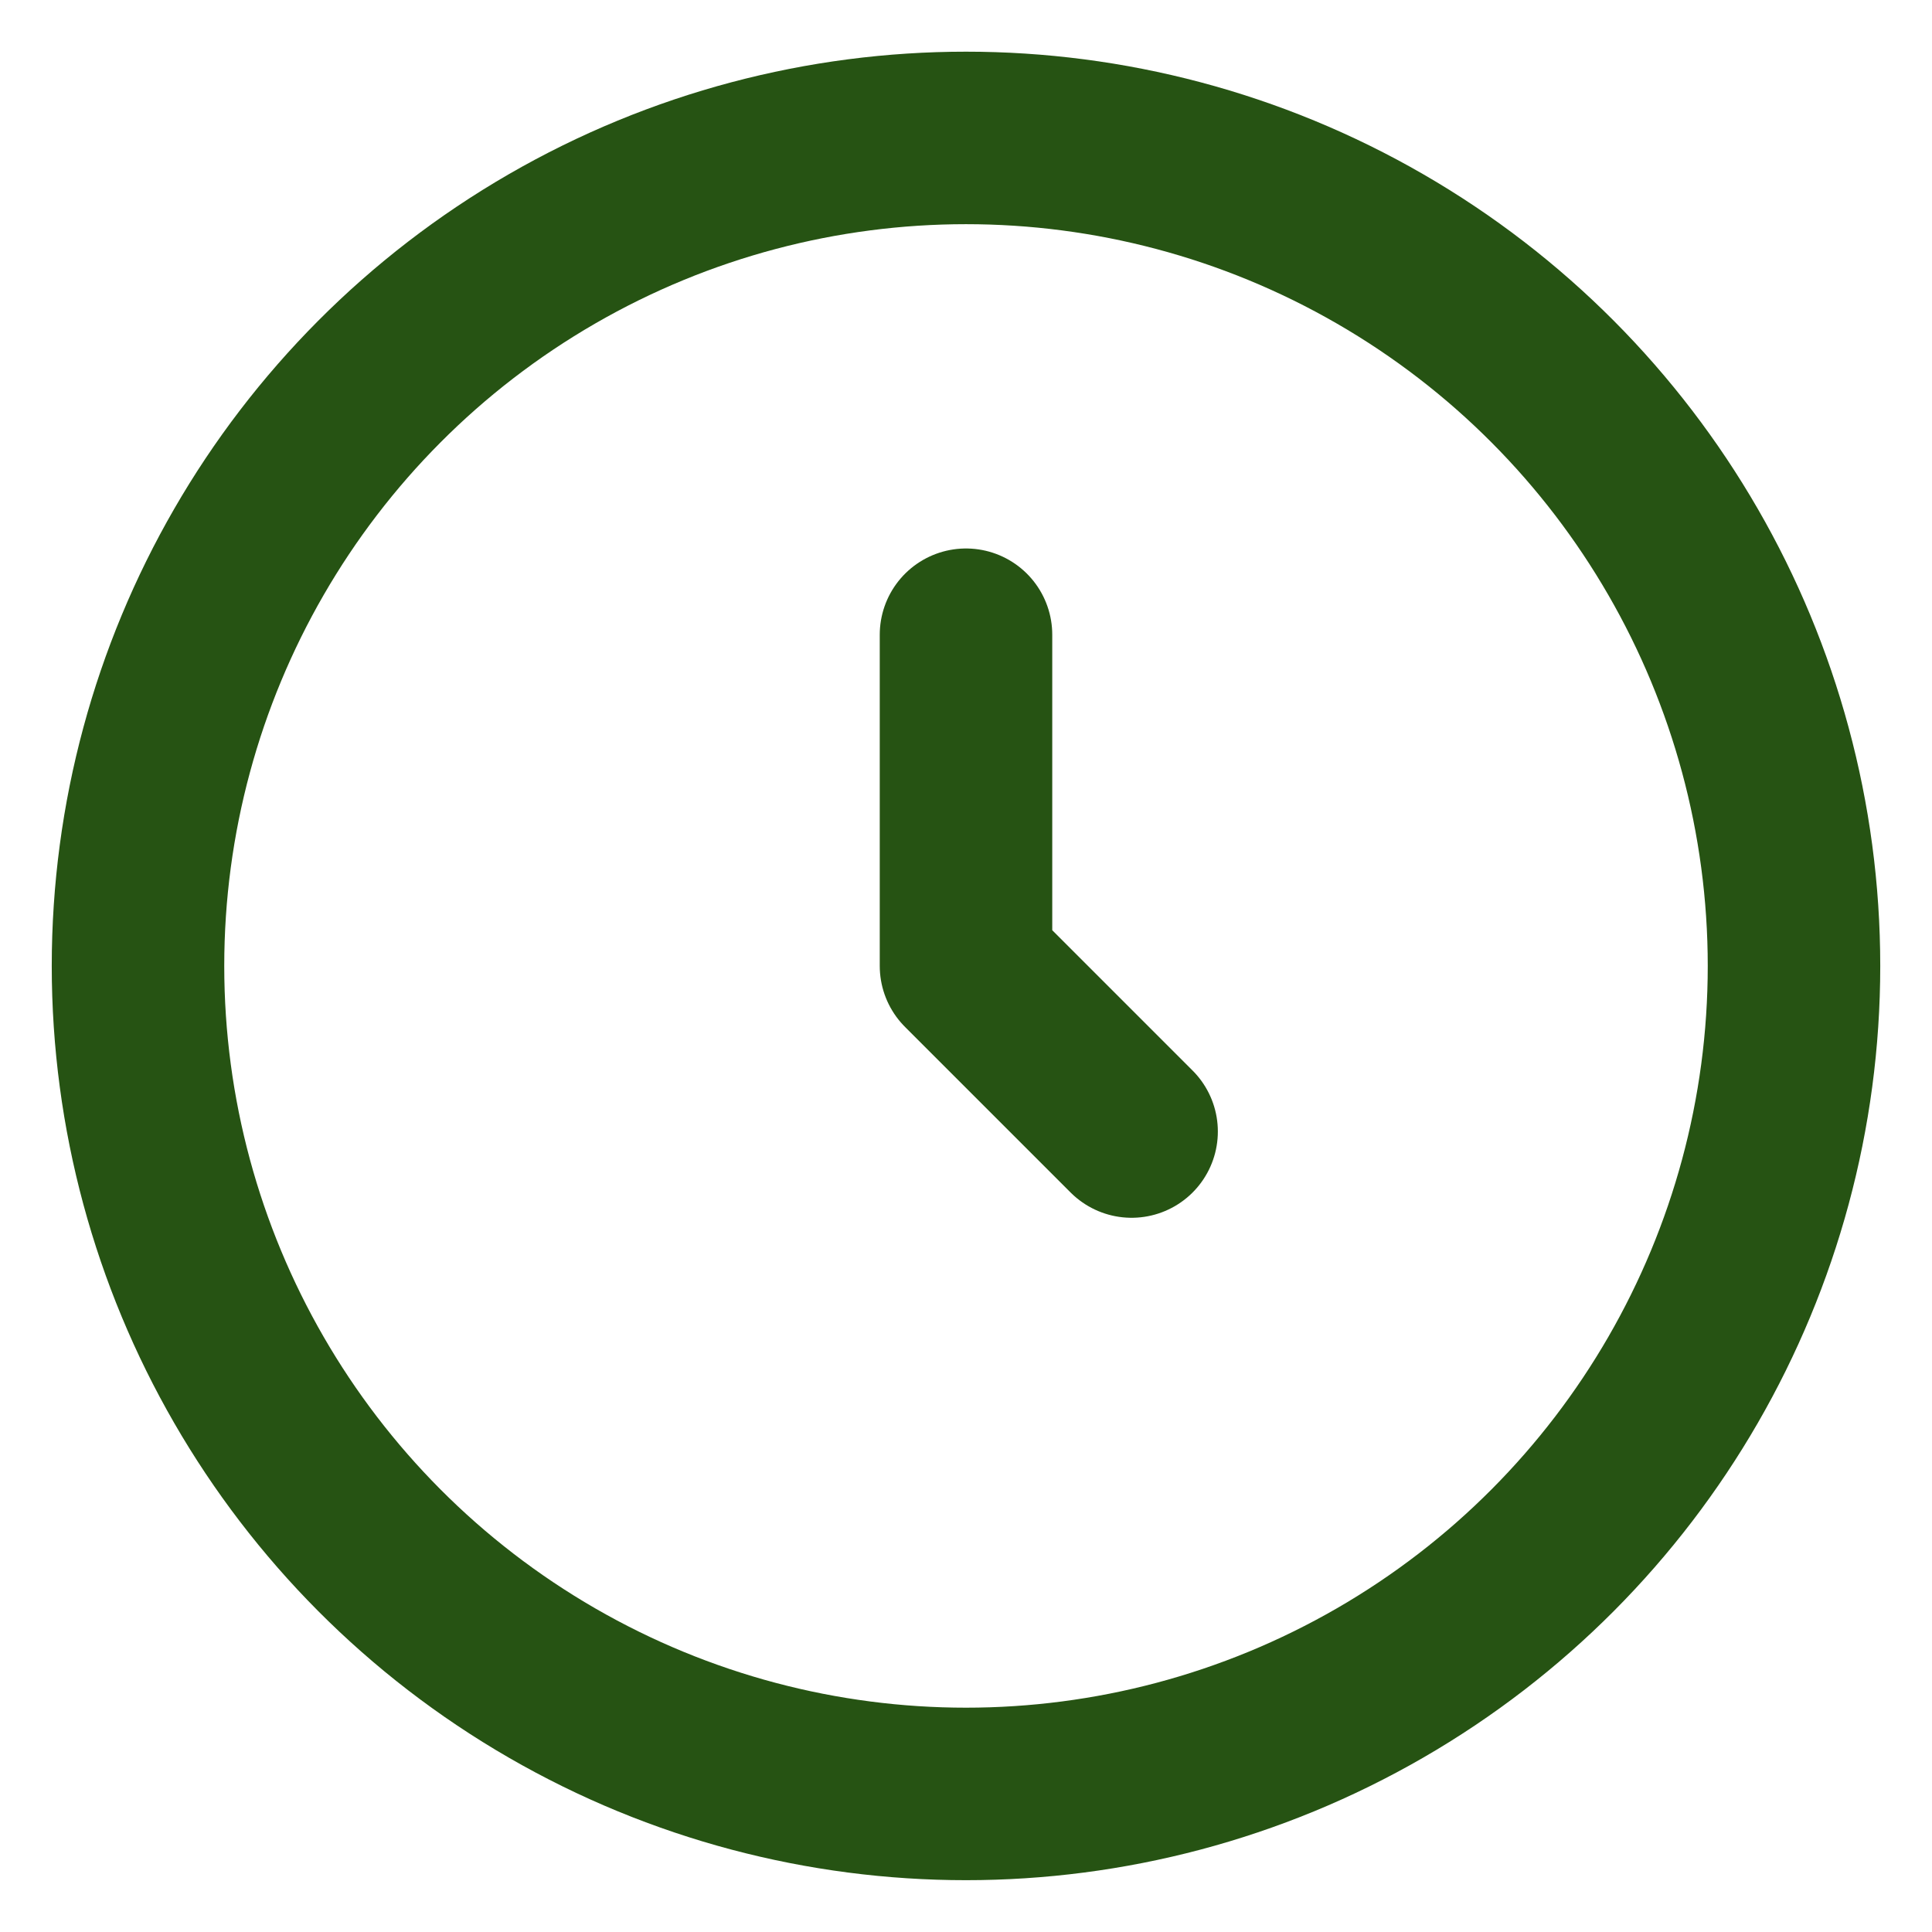
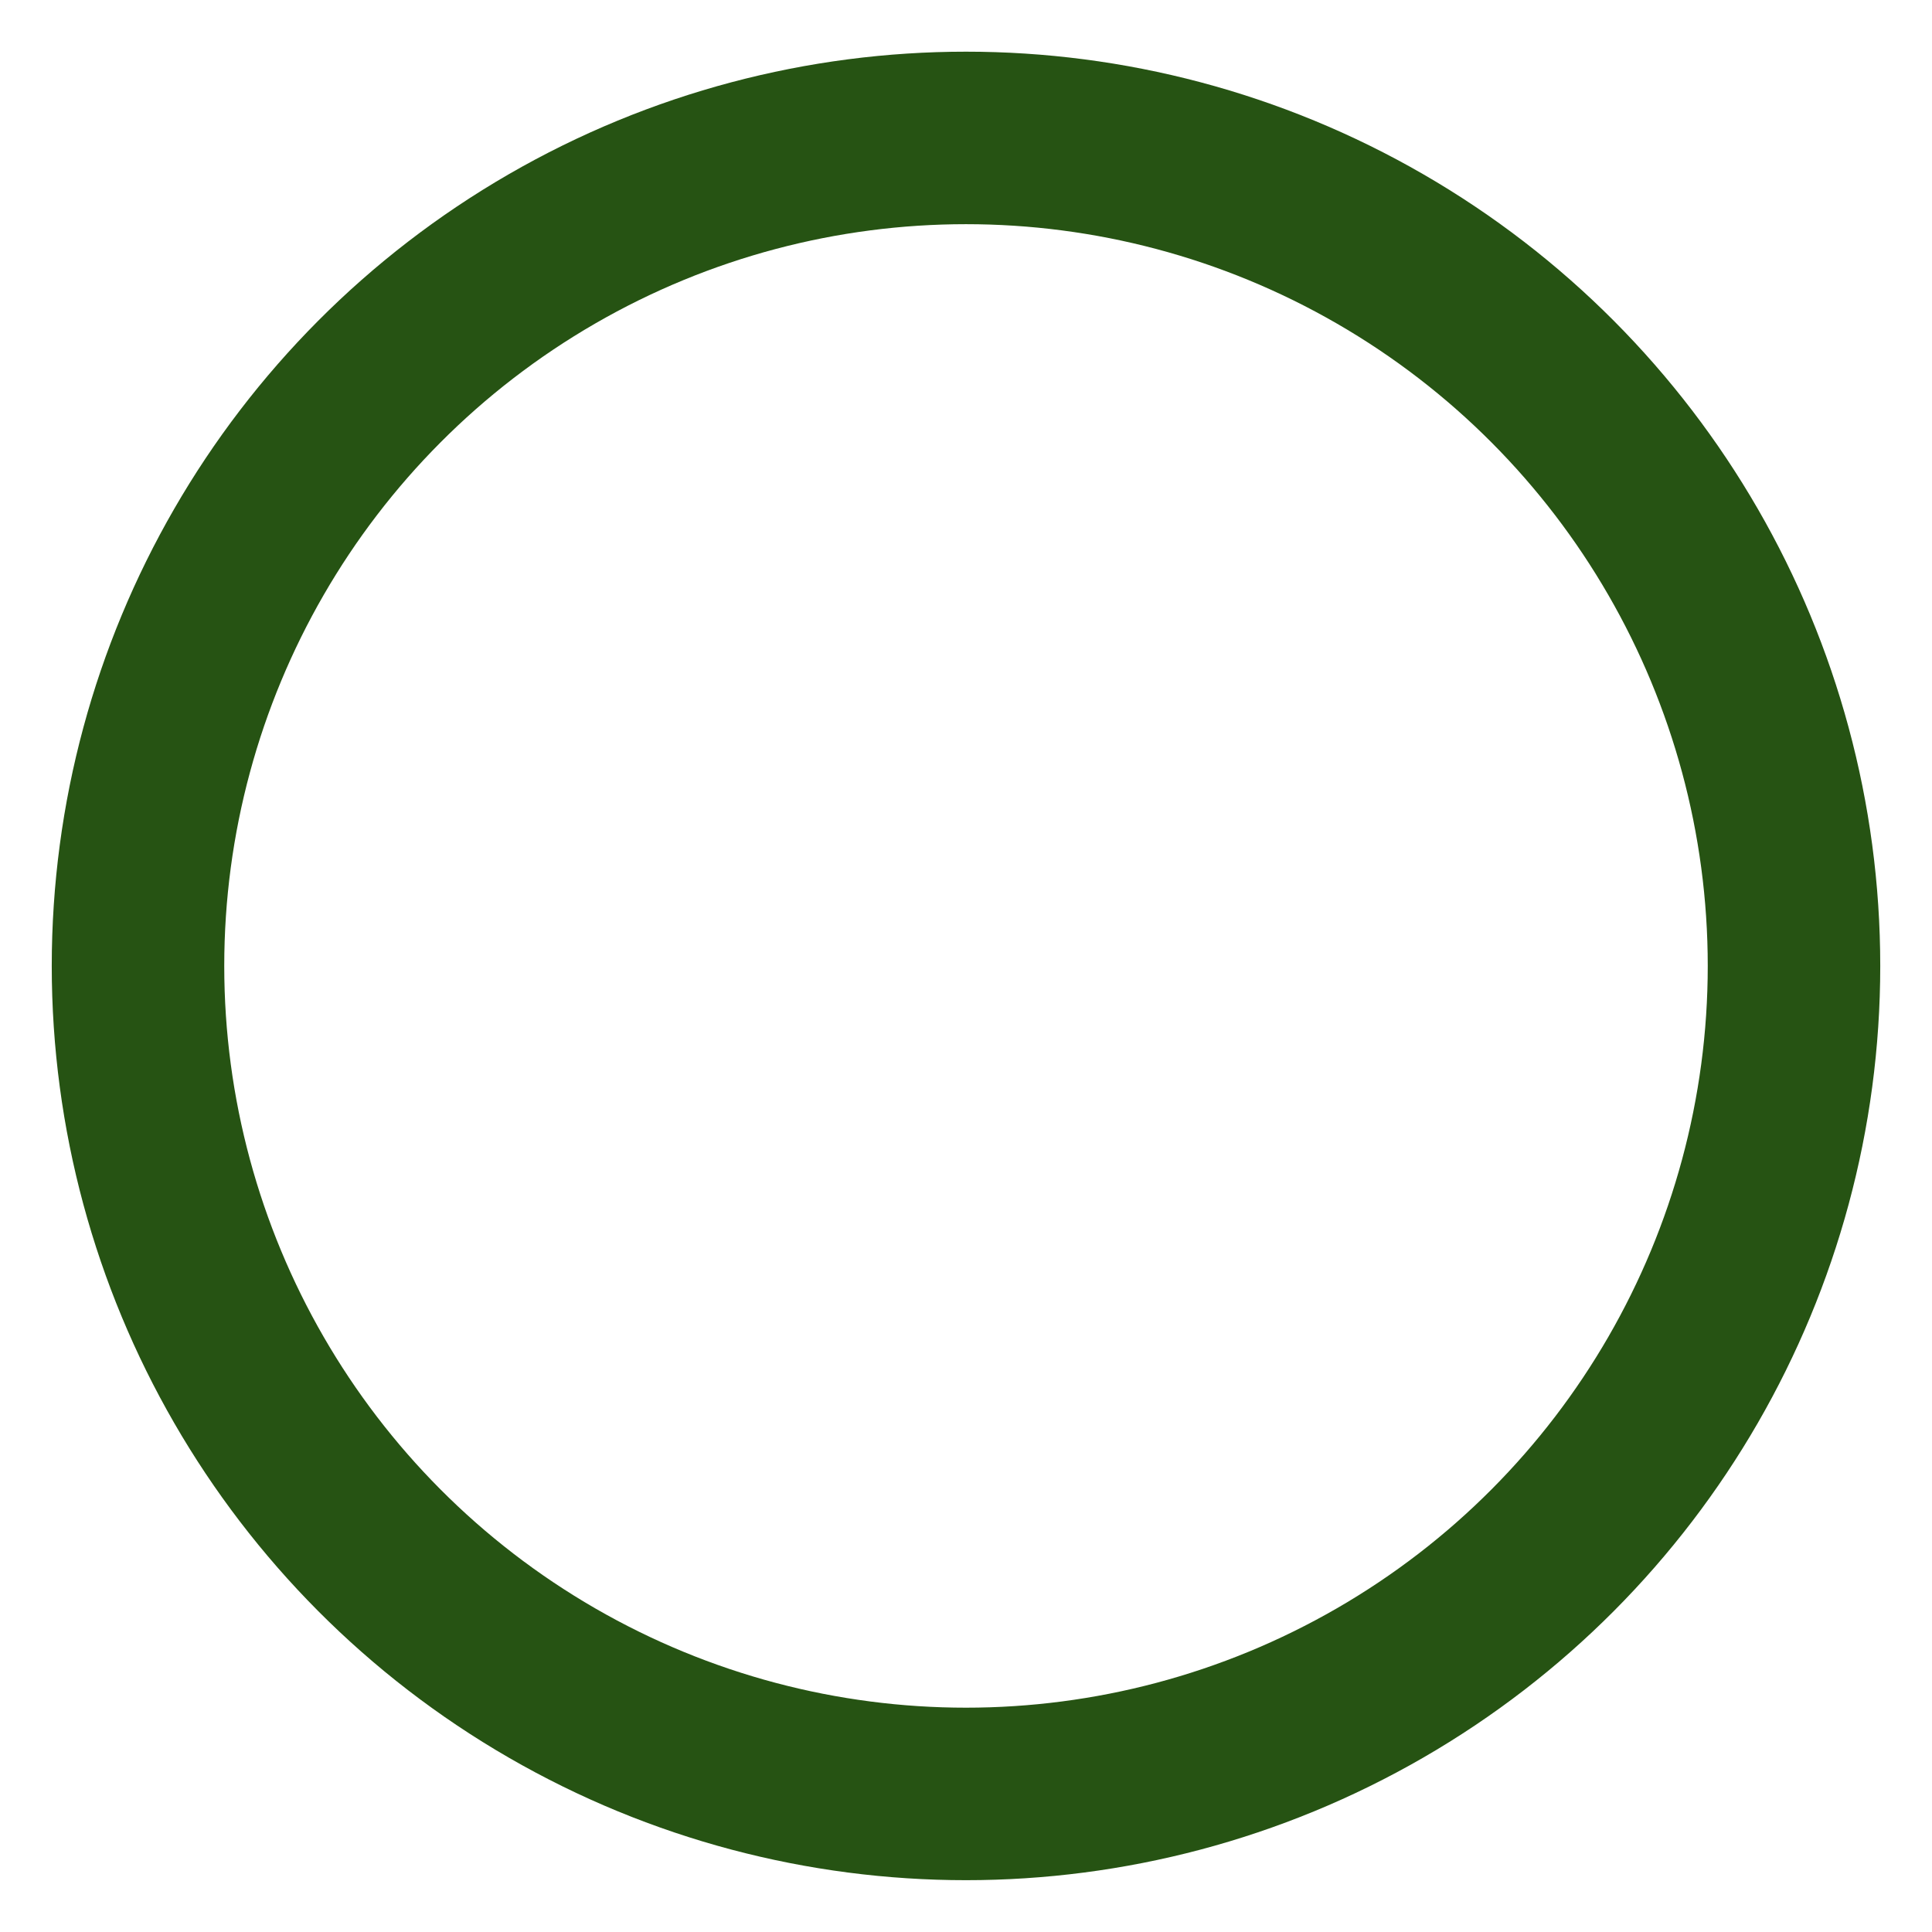
<svg xmlns="http://www.w3.org/2000/svg" width="28" height="28" viewBox="0 0 28 28" fill="none">
  <circle cx="14" cy="13.999" r="12" stroke="#265313" stroke-width="2.5" />
-   <path d="M14 9.199V13.999L16.4 16.399" stroke="#265313" stroke-width="2.5" stroke-linecap="round" stroke-linejoin="round" />
</svg>